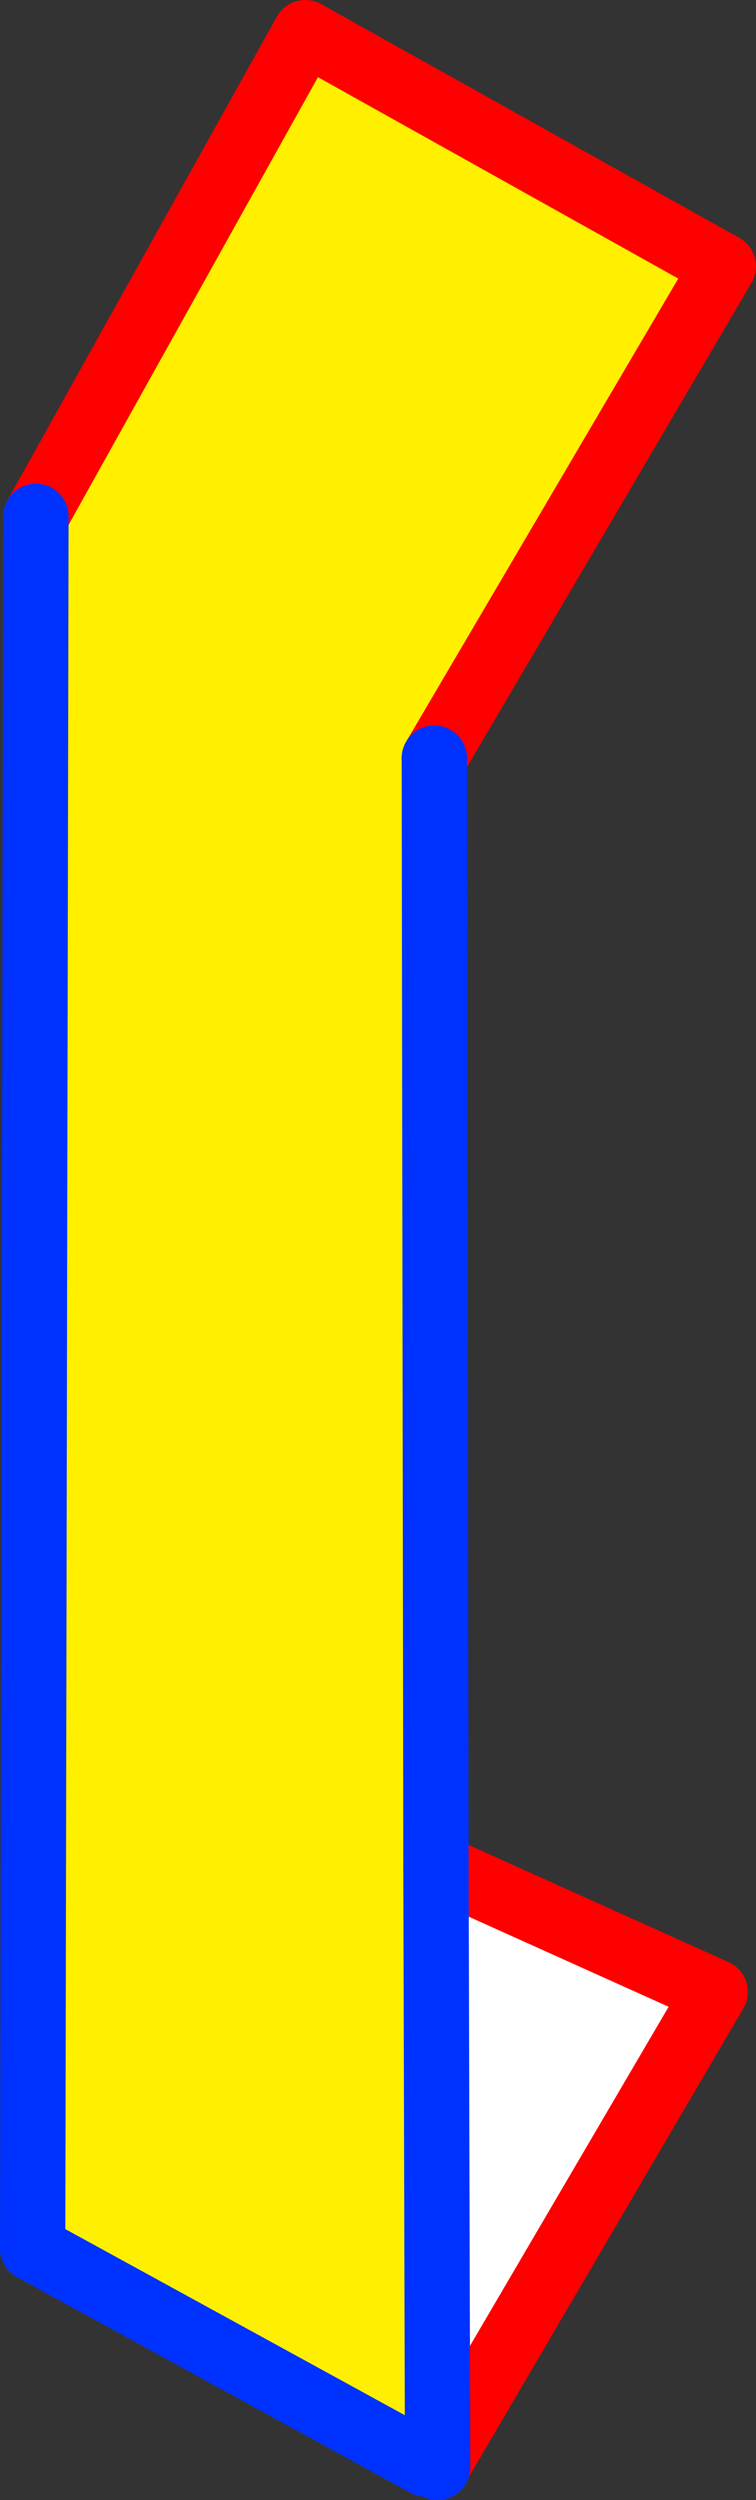
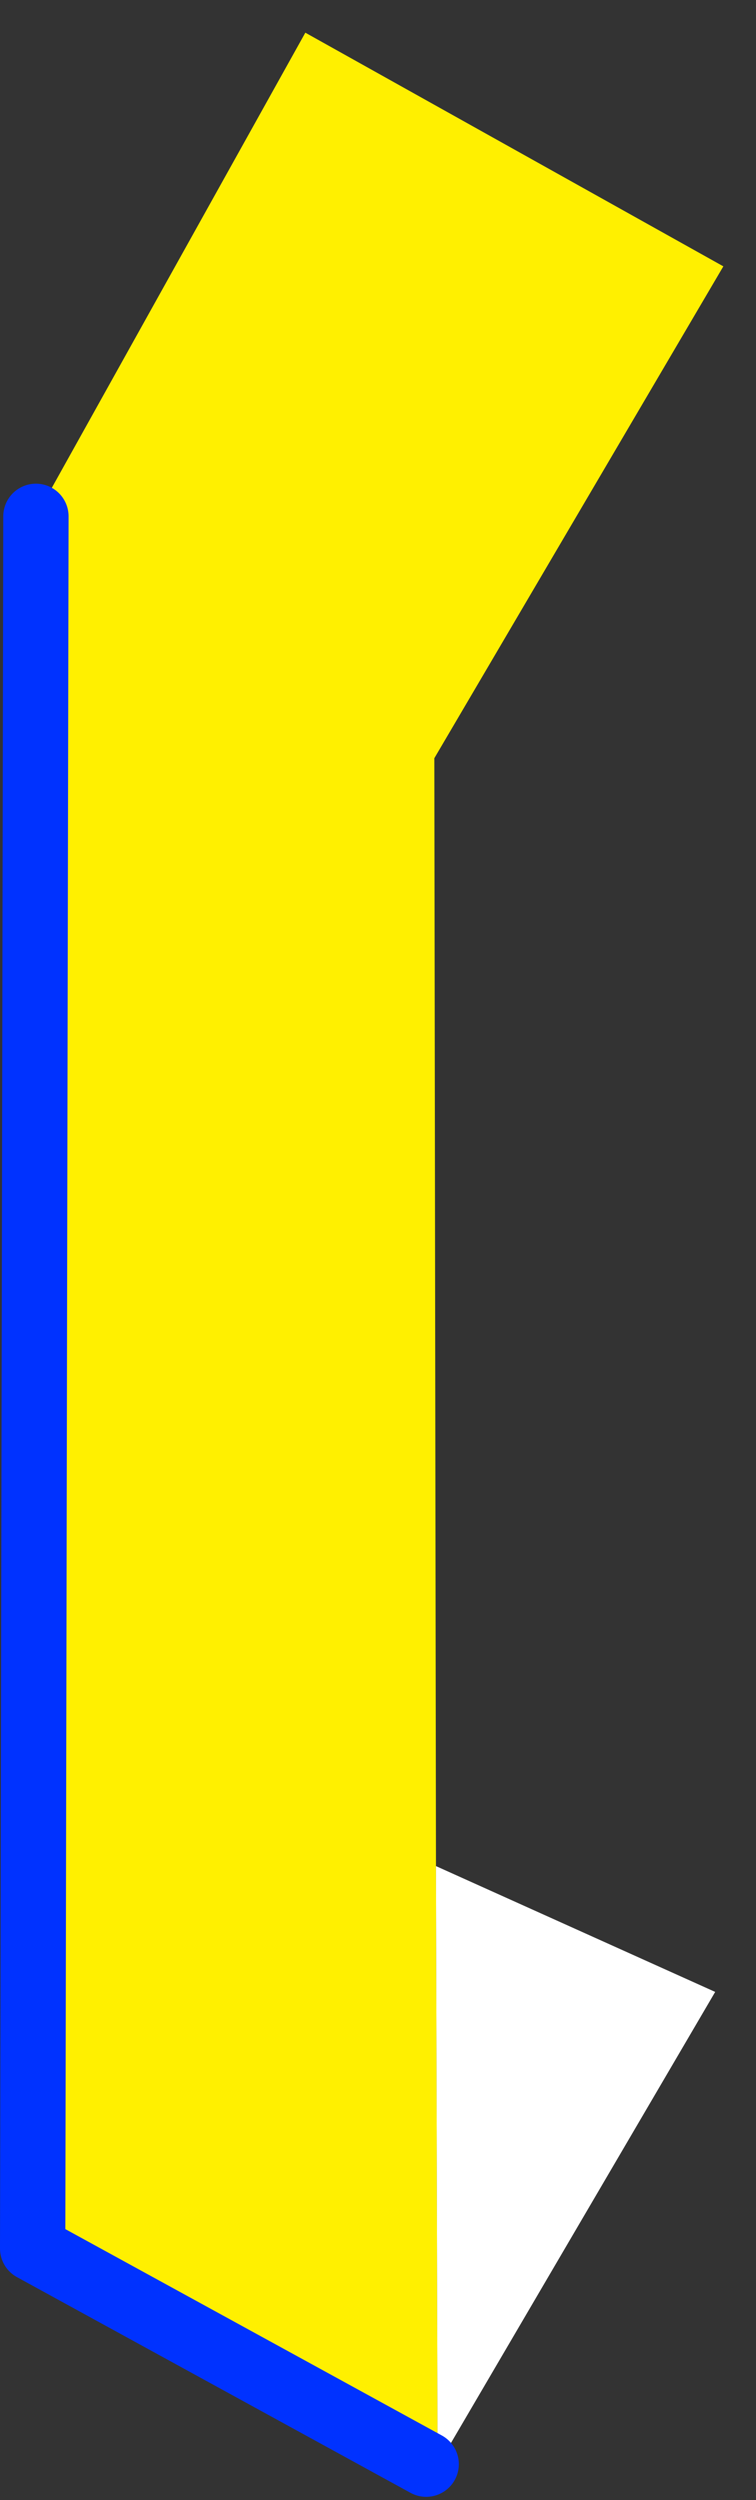
<svg xmlns="http://www.w3.org/2000/svg" height="76.5px" width="23.15px">
  <rect width="100%" height="100%" fill="#333333" stroke="none" />
  <g transform="matrix(1.0, 0.0, 0.0, 1.0, -350.75, -230.55)">
    <path d="M351.85 246.35 L360.1 231.55 372.9 238.7 364.05 253.75 364.1 287.65 364.15 305.95 363.8 305.95 351.75 299.35 351.85 246.35" fill="#fff000" fill-rule="evenodd" stroke="none" />
    <path d="M364.15 305.95 L364.1 287.65 372.65 291.5 364.15 306.0 364.15 305.95" fill="#ffffff" fill-rule="evenodd" stroke="none" />
-     <path d="M364.05 253.75 L372.9 238.7 360.1 231.55 351.85 246.35 M364.1 287.65 L372.65 291.5 364.15 306.0 364.15 306.05" fill="none" stroke="#ff0000" stroke-linecap="round" stroke-linejoin="round" stroke-width="2.0" />
    <path d="M351.85 246.35 L351.75 299.35 363.8 305.95" fill="none" stroke="#0032ff" stroke-linecap="round" stroke-linejoin="round" stroke-width="2.0" />
-     <path d="M364.15 305.95 L364.1 287.65 364.05 253.75 M364.15 306.05 L364.15 305.95" fill="none" stroke="#0032ff" stroke-linecap="round" stroke-linejoin="round" stroke-width="2.0" />
  </g>
</svg>